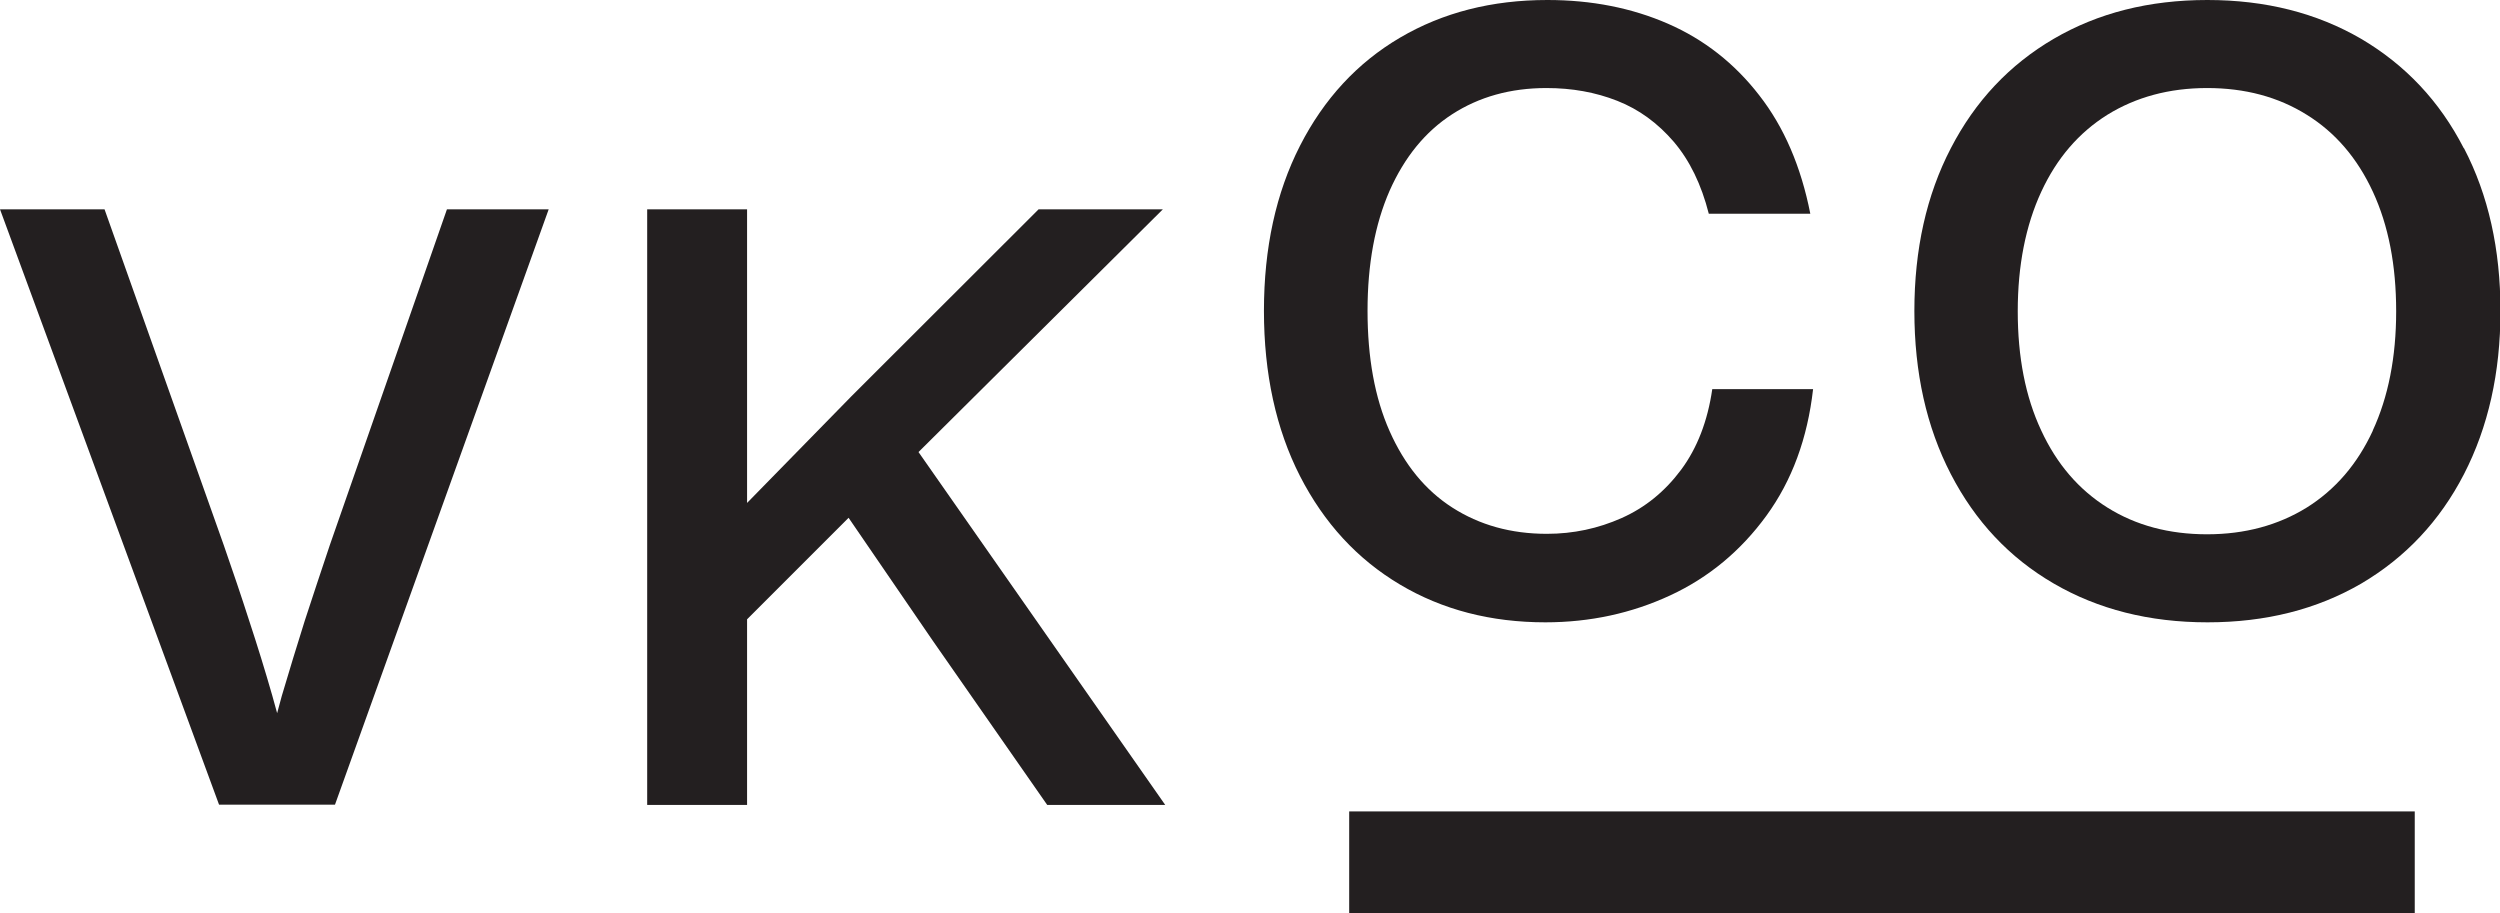
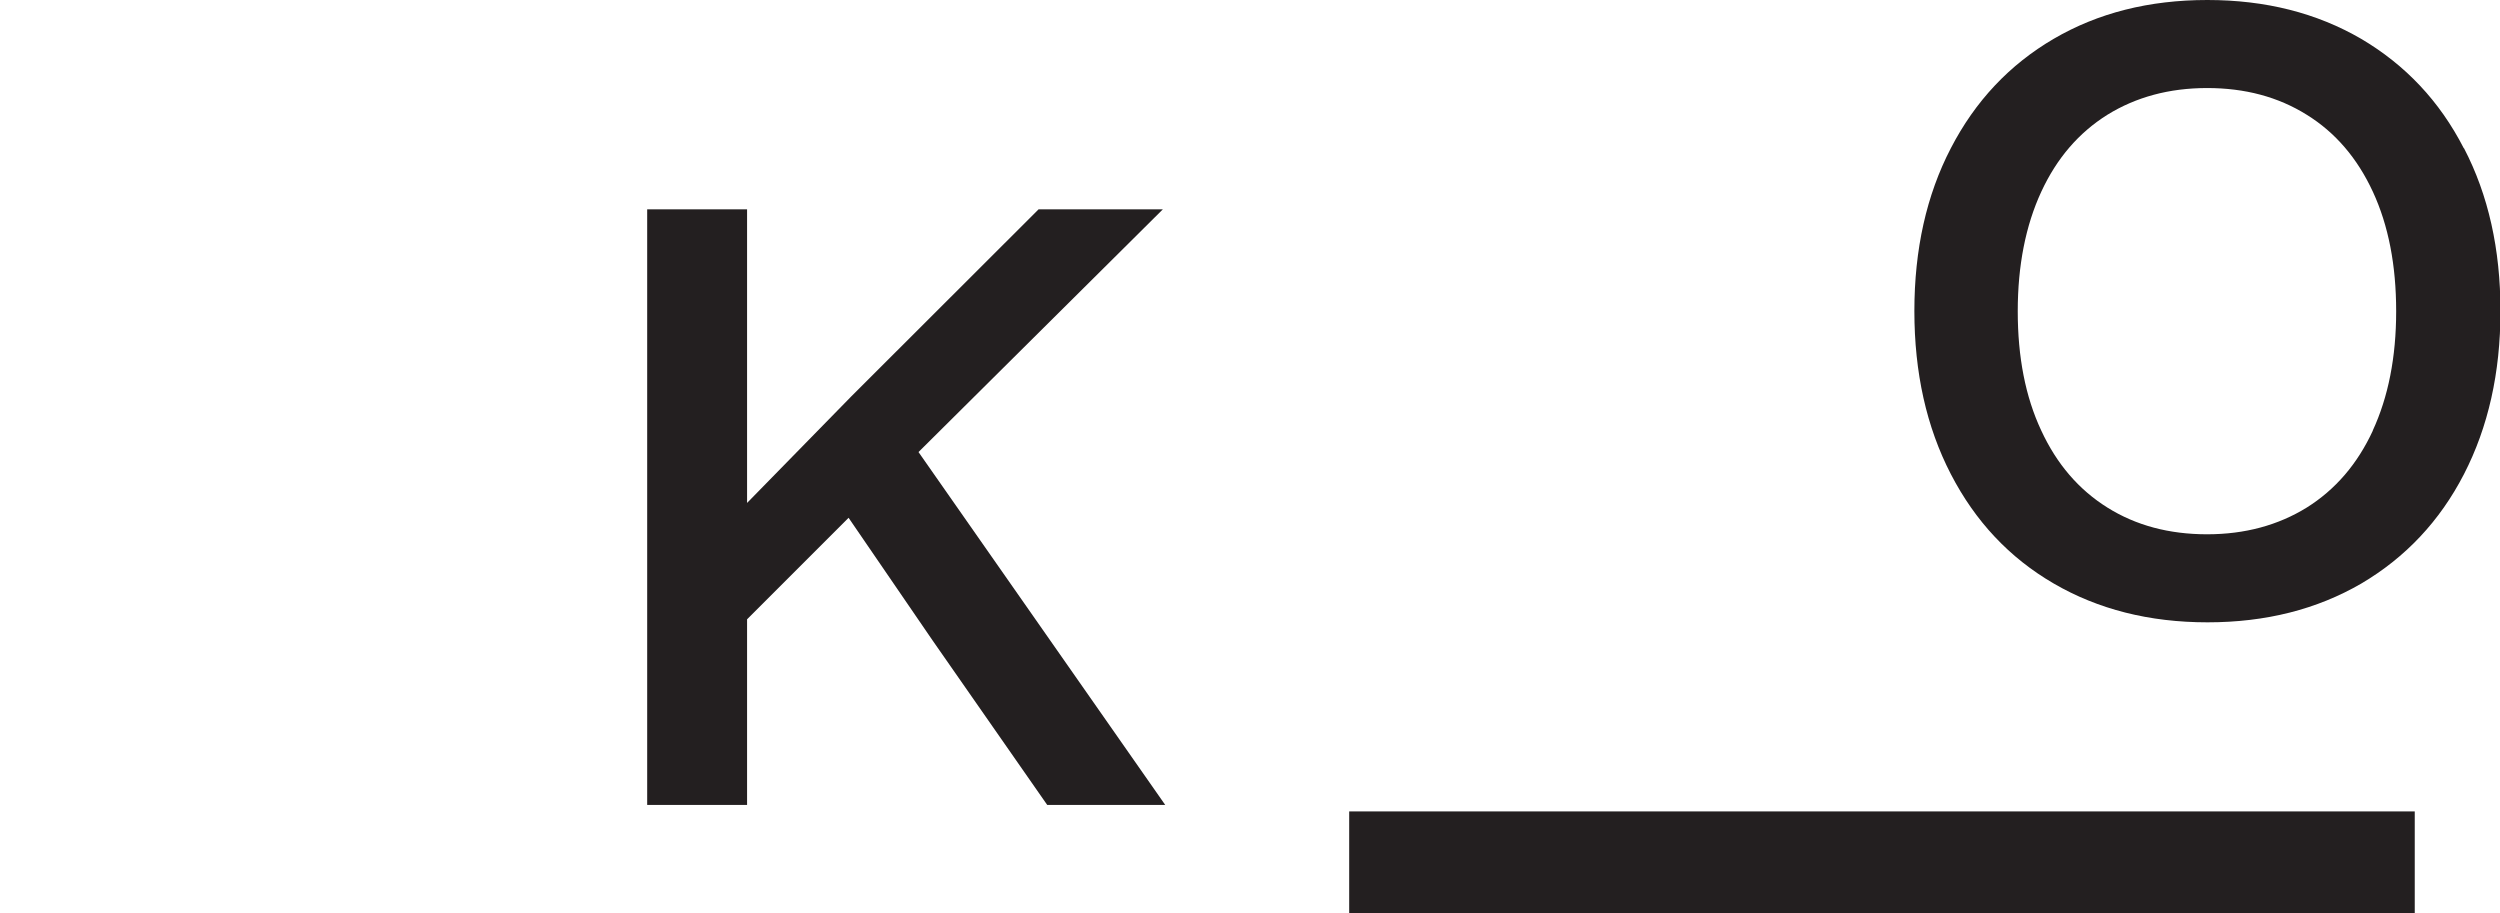
<svg xmlns="http://www.w3.org/2000/svg" id="Ebene_2" width="107.62" height="39.31" viewBox="0 0 107.62 39.31">
  <g id="_reinzeichnung">
    <g>
-       <path d="M14.2,23.46c-.37,1.1-.73,2.19-1.08,3.26-.34,1.08-.67,2.16-.99,3.24-.07,.25-.13,.49-.2,.74-.07-.26-.14-.5-.21-.76-.31-1.08-.64-2.15-.99-3.21-.34-1.06-.71-2.15-1.1-3.27L4.5,9.01H0l9.43,25.63h4.99L23.62,9.01h-4.38l-5.04,14.45Z" style="fill:#231f20;" />
      <polygon points="50.06 9.01 44.71 9.01 36.66 17.05 32.16 21.65 32.16 17.37 32.16 9.01 27.86 9.01 27.86 34.65 32.16 34.65 32.16 26.66 36.53 22.29 40.16 27.59 45.08 34.65 50.16 34.65 39.54 19.46 50.06 9.01" style="fill:#231f20;" />
-       <path d="M66.52,26.79c1.93,0,3.72-.39,5.38-1.16,1.66-.77,3.04-1.92,4.14-3.43s1.77-3.33,2.01-5.45h-4.34c-.2,1.38-.65,2.54-1.34,3.47-.7,.94-1.55,1.63-2.56,2.08s-2.08,.68-3.22,.68c-1.55,0-2.9-.38-4.07-1.13s-2.06-1.85-2.7-3.29c-.64-1.44-.95-3.17-.95-5.18s.32-3.73,.95-5.17c.64-1.44,1.53-2.54,2.69-3.29s2.51-1.13,4.06-1.13c1.1,0,2.11,.18,3.05,.55s1.74,.96,2.43,1.76c.69,.81,1.19,1.84,1.51,3.1h4.37c-.4-2.03-1.13-3.73-2.2-5.1-1.06-1.37-2.37-2.4-3.93-3.08-1.56-.68-3.29-1.02-5.19-1.02-2.39,0-4.5,.54-6.34,1.62-1.84,1.08-3.28,2.64-4.31,4.66-1.03,2.02-1.55,4.39-1.55,7.1s.52,5.09,1.55,7.11c1.04,2.03,2.47,3.58,4.3,4.67s3.92,1.63,6.27,1.63Z" style="fill:#231f20;" />
      <path d="M106.06,6.38c-1.04-2.03-2.52-3.59-4.42-4.71-1.91-1.11-4.11-1.67-6.62-1.67s-4.71,.56-6.61,1.67c-1.9,1.11-3.38,2.68-4.43,4.71-1.05,2.02-1.57,4.36-1.57,7.01s.52,4.99,1.57,7.02c1.05,2.03,2.52,3.6,4.43,4.71s4.11,1.67,6.62,1.67,4.71-.56,6.62-1.67c1.9-1.12,3.38-2.69,4.42-4.71,1.04-2.02,1.57-4.36,1.57-7.02s-.52-4.99-1.57-7.01Zm-3.91,12.15c-.67,1.45-1.62,2.55-2.85,3.32-1.23,.76-2.66,1.15-4.29,1.15s-3.06-.38-4.29-1.15c-1.23-.77-2.18-1.87-2.85-3.32-.68-1.45-1.01-3.16-1.01-5.13s.34-3.69,1.01-5.14c.67-1.45,1.62-2.55,2.85-3.32,1.23-.76,2.66-1.15,4.29-1.15s3.06,.38,4.29,1.15c1.23,.76,2.18,1.87,2.85,3.32s1,3.16,1,5.14-.34,3.69-1.01,5.14Z" style="fill:#231f20;" />
      <rect x="58.08" y="34.93" width="45.87" height="4.38" style="fill:#231f20;" />
    </g>
  </g>
</svg>